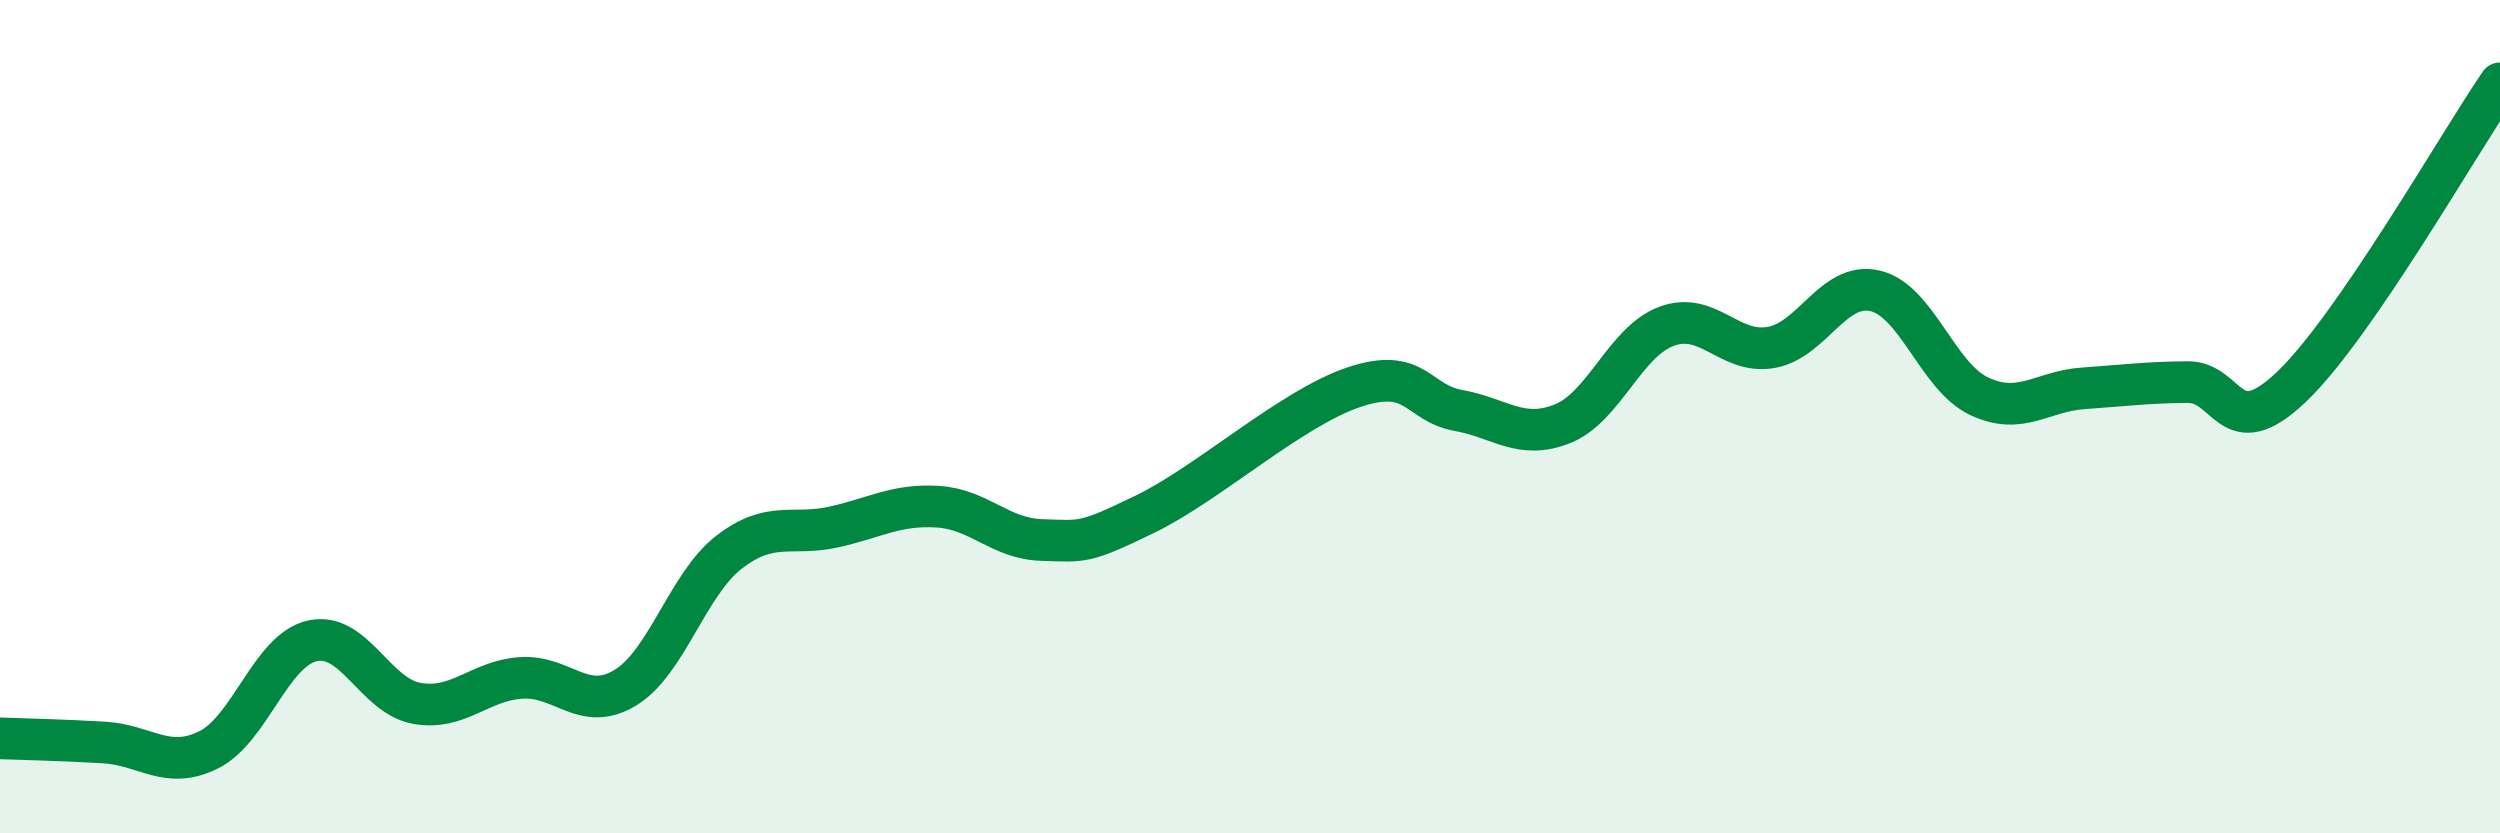
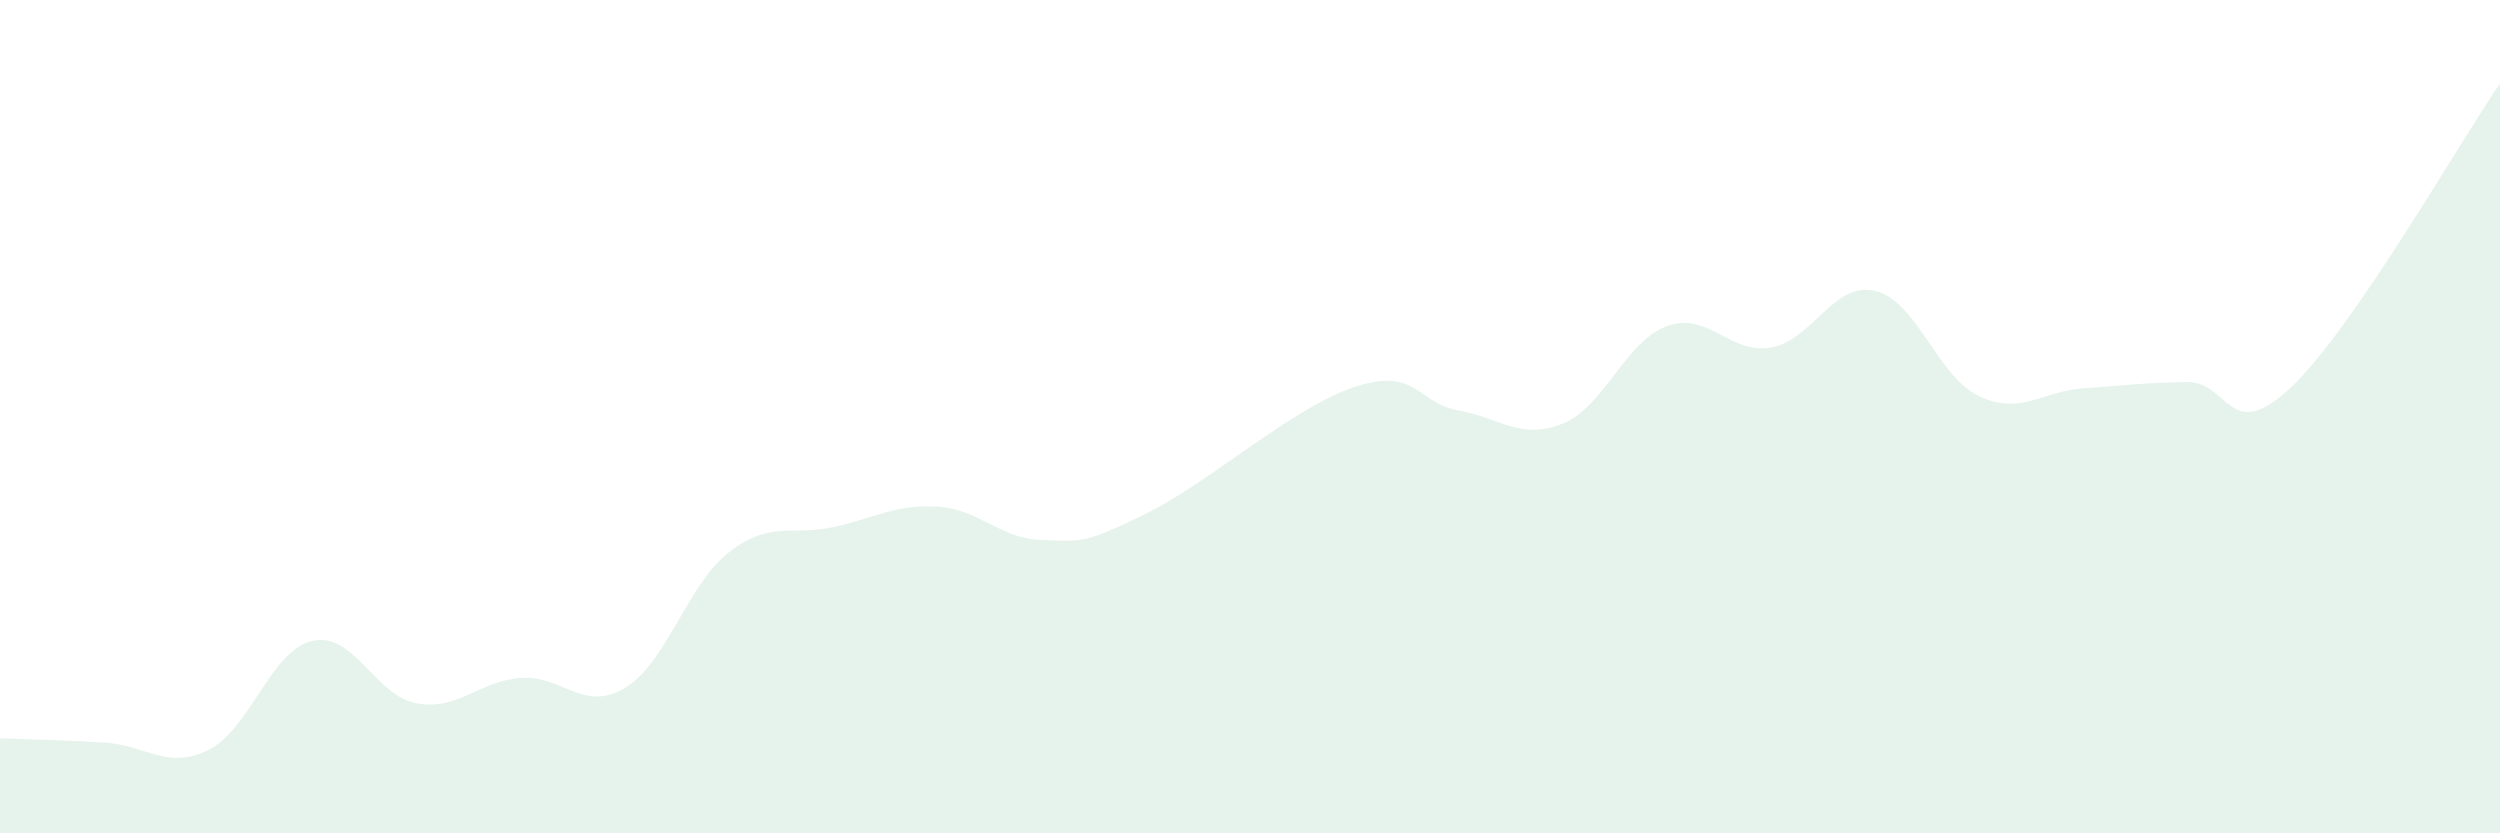
<svg xmlns="http://www.w3.org/2000/svg" width="60" height="20" viewBox="0 0 60 20">
  <path d="M 0,17.72 C 0.5,17.74 1.5,17.76 2.5,17.82 C 3.5,17.88 4,18.49 5,18 C 6,17.51 6.5,15.6 7.5,15.38 C 8.5,15.16 9,16.7 10,16.88 C 11,17.06 11.5,16.34 12.5,16.27 C 13.5,16.2 14,17.11 15,16.51 C 16,15.91 16.5,14.02 17.5,13.25 C 18.5,12.48 19,12.87 20,12.65 C 21,12.43 21.5,12.1 22.5,12.16 C 23.5,12.22 24,12.93 25,12.96 C 26,12.99 26,13.06 27.5,12.33 C 29,11.6 31,9.79 32.5,9.29 C 34,8.79 34,9.67 35,9.85 C 36,10.03 36.5,10.57 37.5,10.17 C 38.5,9.77 39,8.2 40,7.83 C 41,7.46 41.5,8.51 42.5,8.34 C 43.5,8.17 44,6.75 45,6.98 C 46,7.21 46.5,9.04 47.5,9.51 C 48.5,9.98 49,9.39 50,9.32 C 51,9.25 51.5,9.18 52.5,9.17 C 53.5,9.16 53.5,10.71 55,9.28 C 56.5,7.85 59,3.46 60,2L60 20L0 20Z" fill="#008740" opacity="0.1" stroke-linecap="round" stroke-linejoin="round" />
-   <path d="M 0,17.72 C 0.5,17.74 1.5,17.76 2.5,17.82 C 3.5,17.88 4,18.49 5,18 C 6,17.51 6.5,15.6 7.5,15.38 C 8.5,15.16 9,16.7 10,16.88 C 11,17.06 11.5,16.34 12.5,16.27 C 13.5,16.2 14,17.11 15,16.51 C 16,15.91 16.5,14.02 17.5,13.25 C 18.5,12.48 19,12.87 20,12.65 C 21,12.43 21.5,12.1 22.5,12.16 C 23.5,12.22 24,12.93 25,12.96 C 26,12.99 26,13.06 27.5,12.33 C 29,11.6 31,9.79 32.5,9.29 C 34,8.79 34,9.67 35,9.85 C 36,10.03 36.5,10.57 37.5,10.17 C 38.5,9.77 39,8.2 40,7.83 C 41,7.46 41.5,8.51 42.5,8.34 C 43.5,8.17 44,6.75 45,6.98 C 46,7.21 46.5,9.04 47.5,9.51 C 48.5,9.98 49,9.39 50,9.32 C 51,9.25 51.5,9.18 52.5,9.17 C 53.5,9.16 53.5,10.71 55,9.28 C 56.5,7.85 59,3.46 60,2" stroke="#008740" stroke-width="1" fill="none" stroke-linecap="round" stroke-linejoin="round" />
</svg>